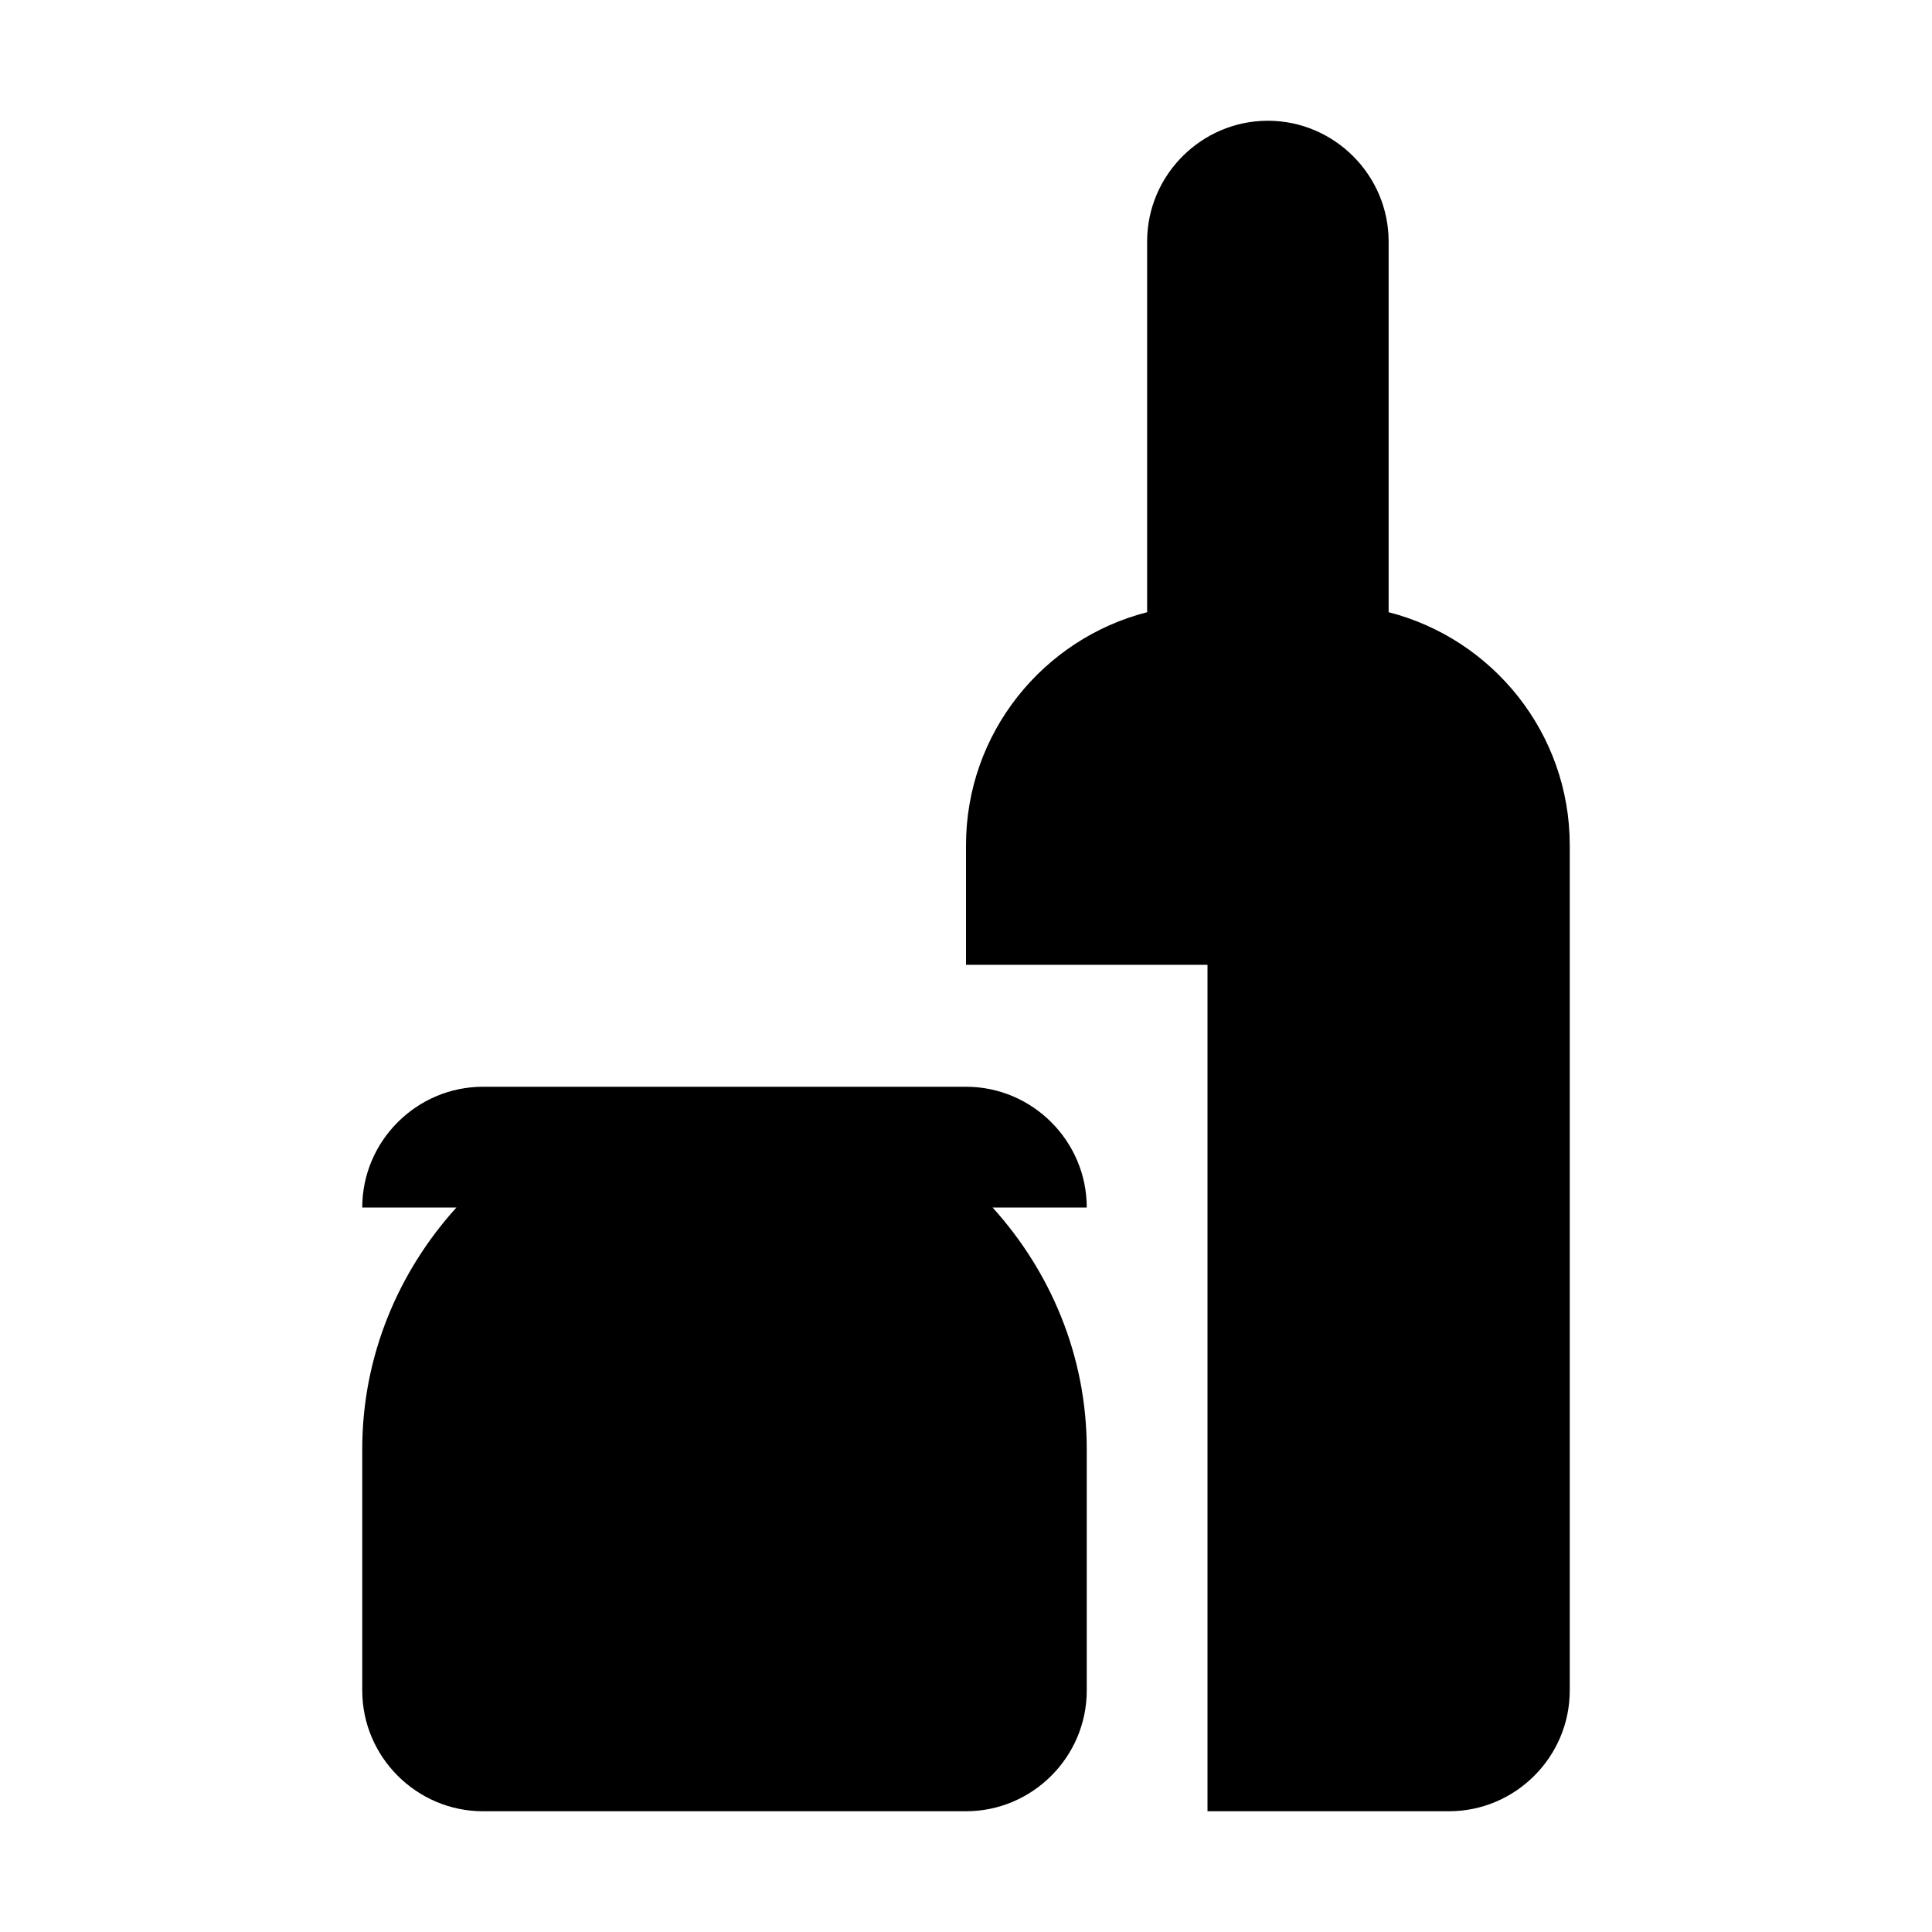
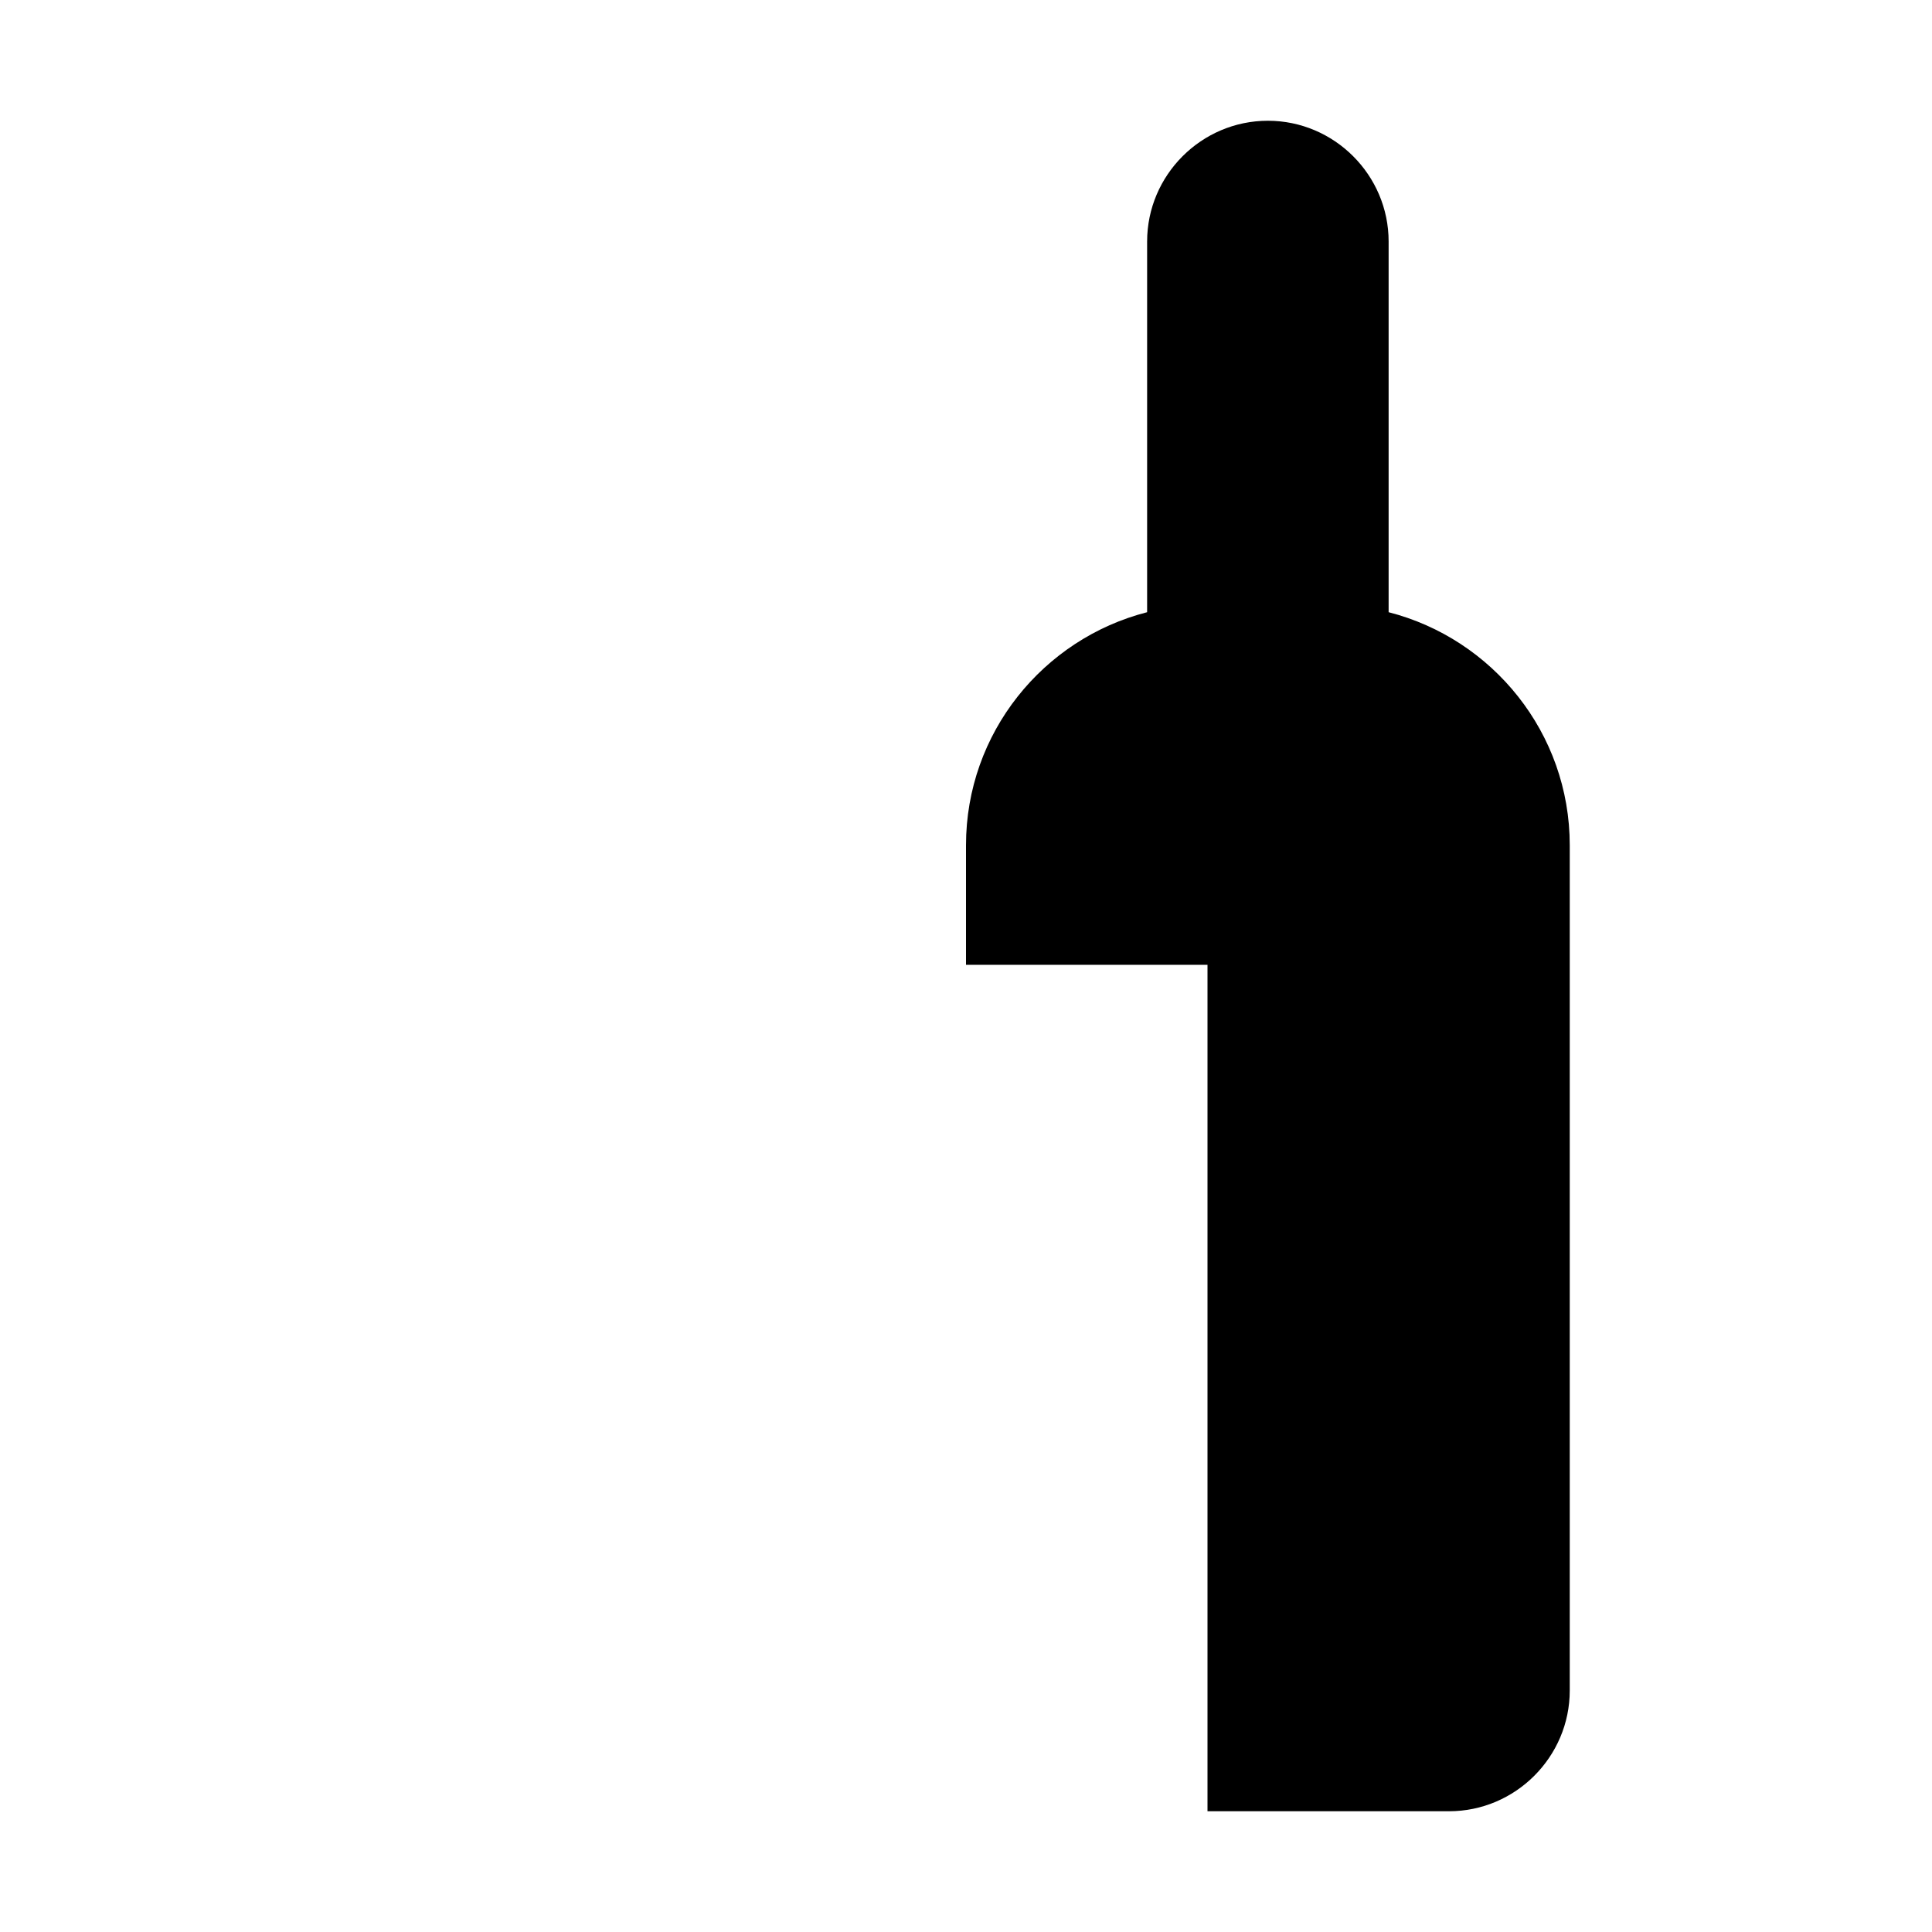
<svg xmlns="http://www.w3.org/2000/svg" id="service_app___frankfurtplus" viewBox="0 0 16 16">
  <path d="M11.5,5.07V2c0-.55-.45-1-1-1s-1,.45-1,1v3.07c-.86,.22-1.5,1-1.5,1.93v.99h2v7.01h2c.55,0,1-.45,1-1V7c0-.93-.64-1.71-1.5-1.93Z" />
-   <path d="M8,9H4c-.55,0-1,.45-1,1h.78c-.48,.53-.78,1.23-.78,2v2c0,.55,.45,1,1,1h4c.55,0,1-.45,1-1v-2c0-.77-.3-1.47-.78-2h.78c0-.55-.45-1-1-1Z" />
</svg>